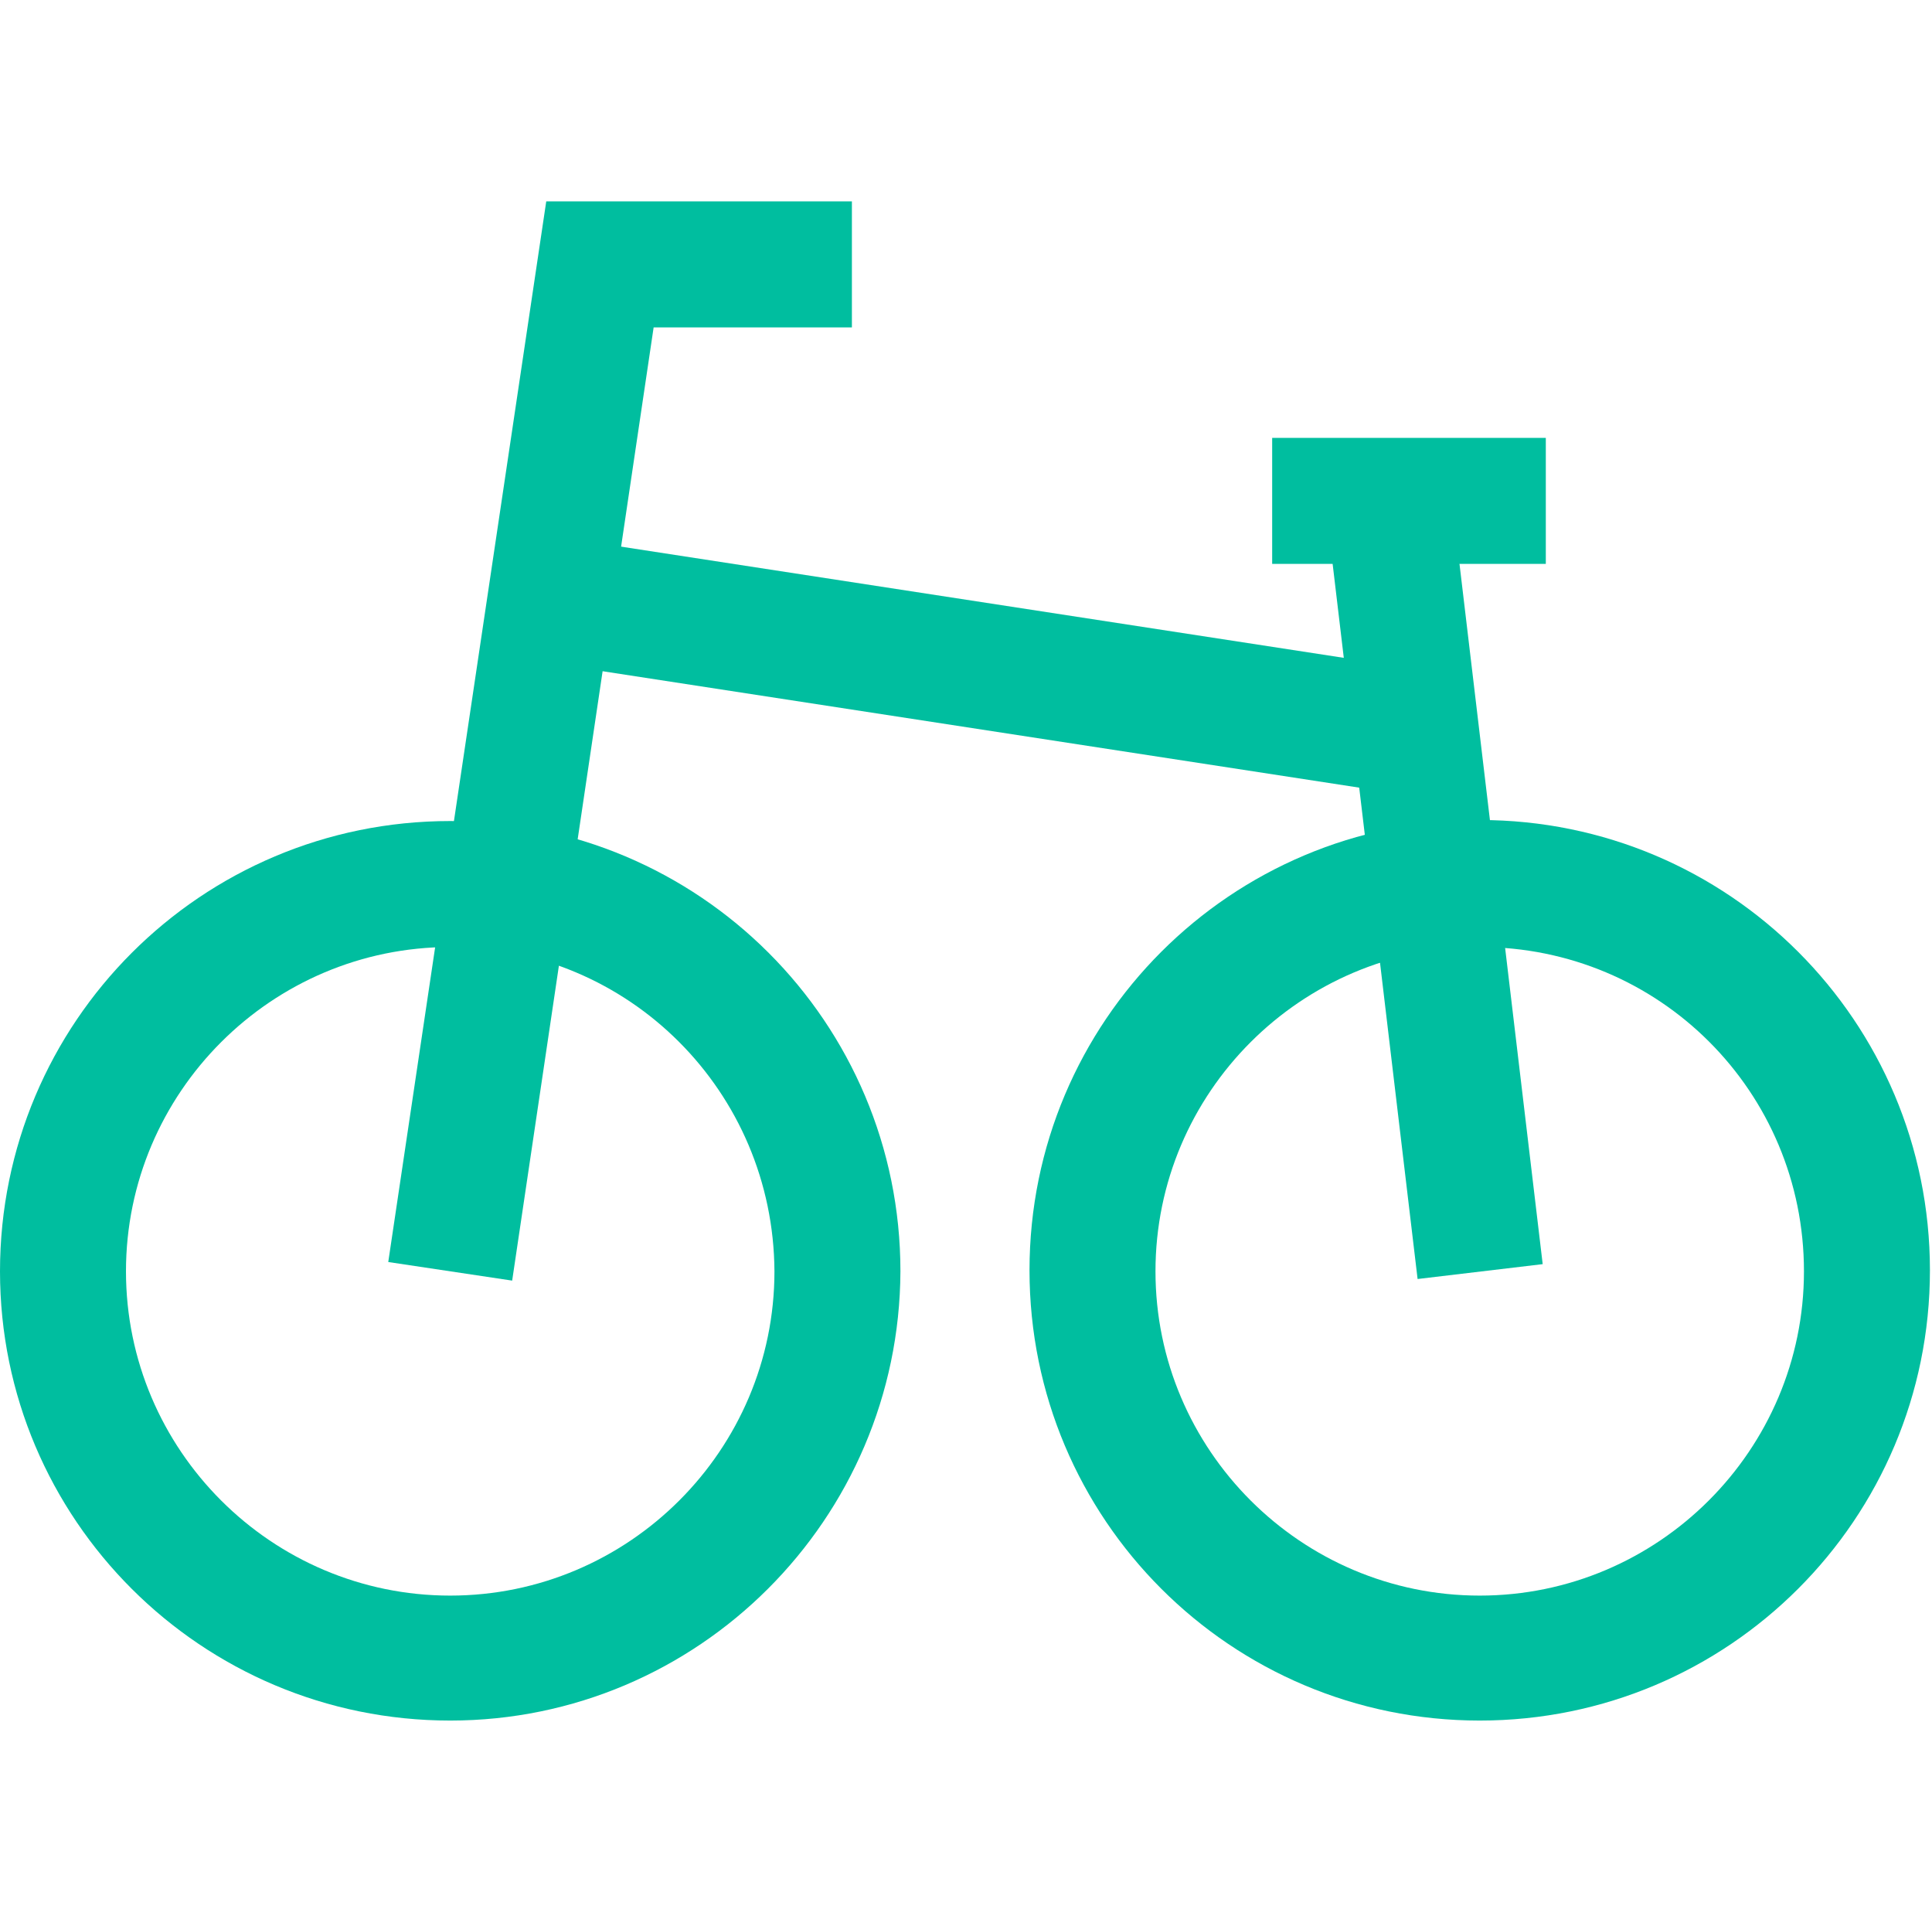
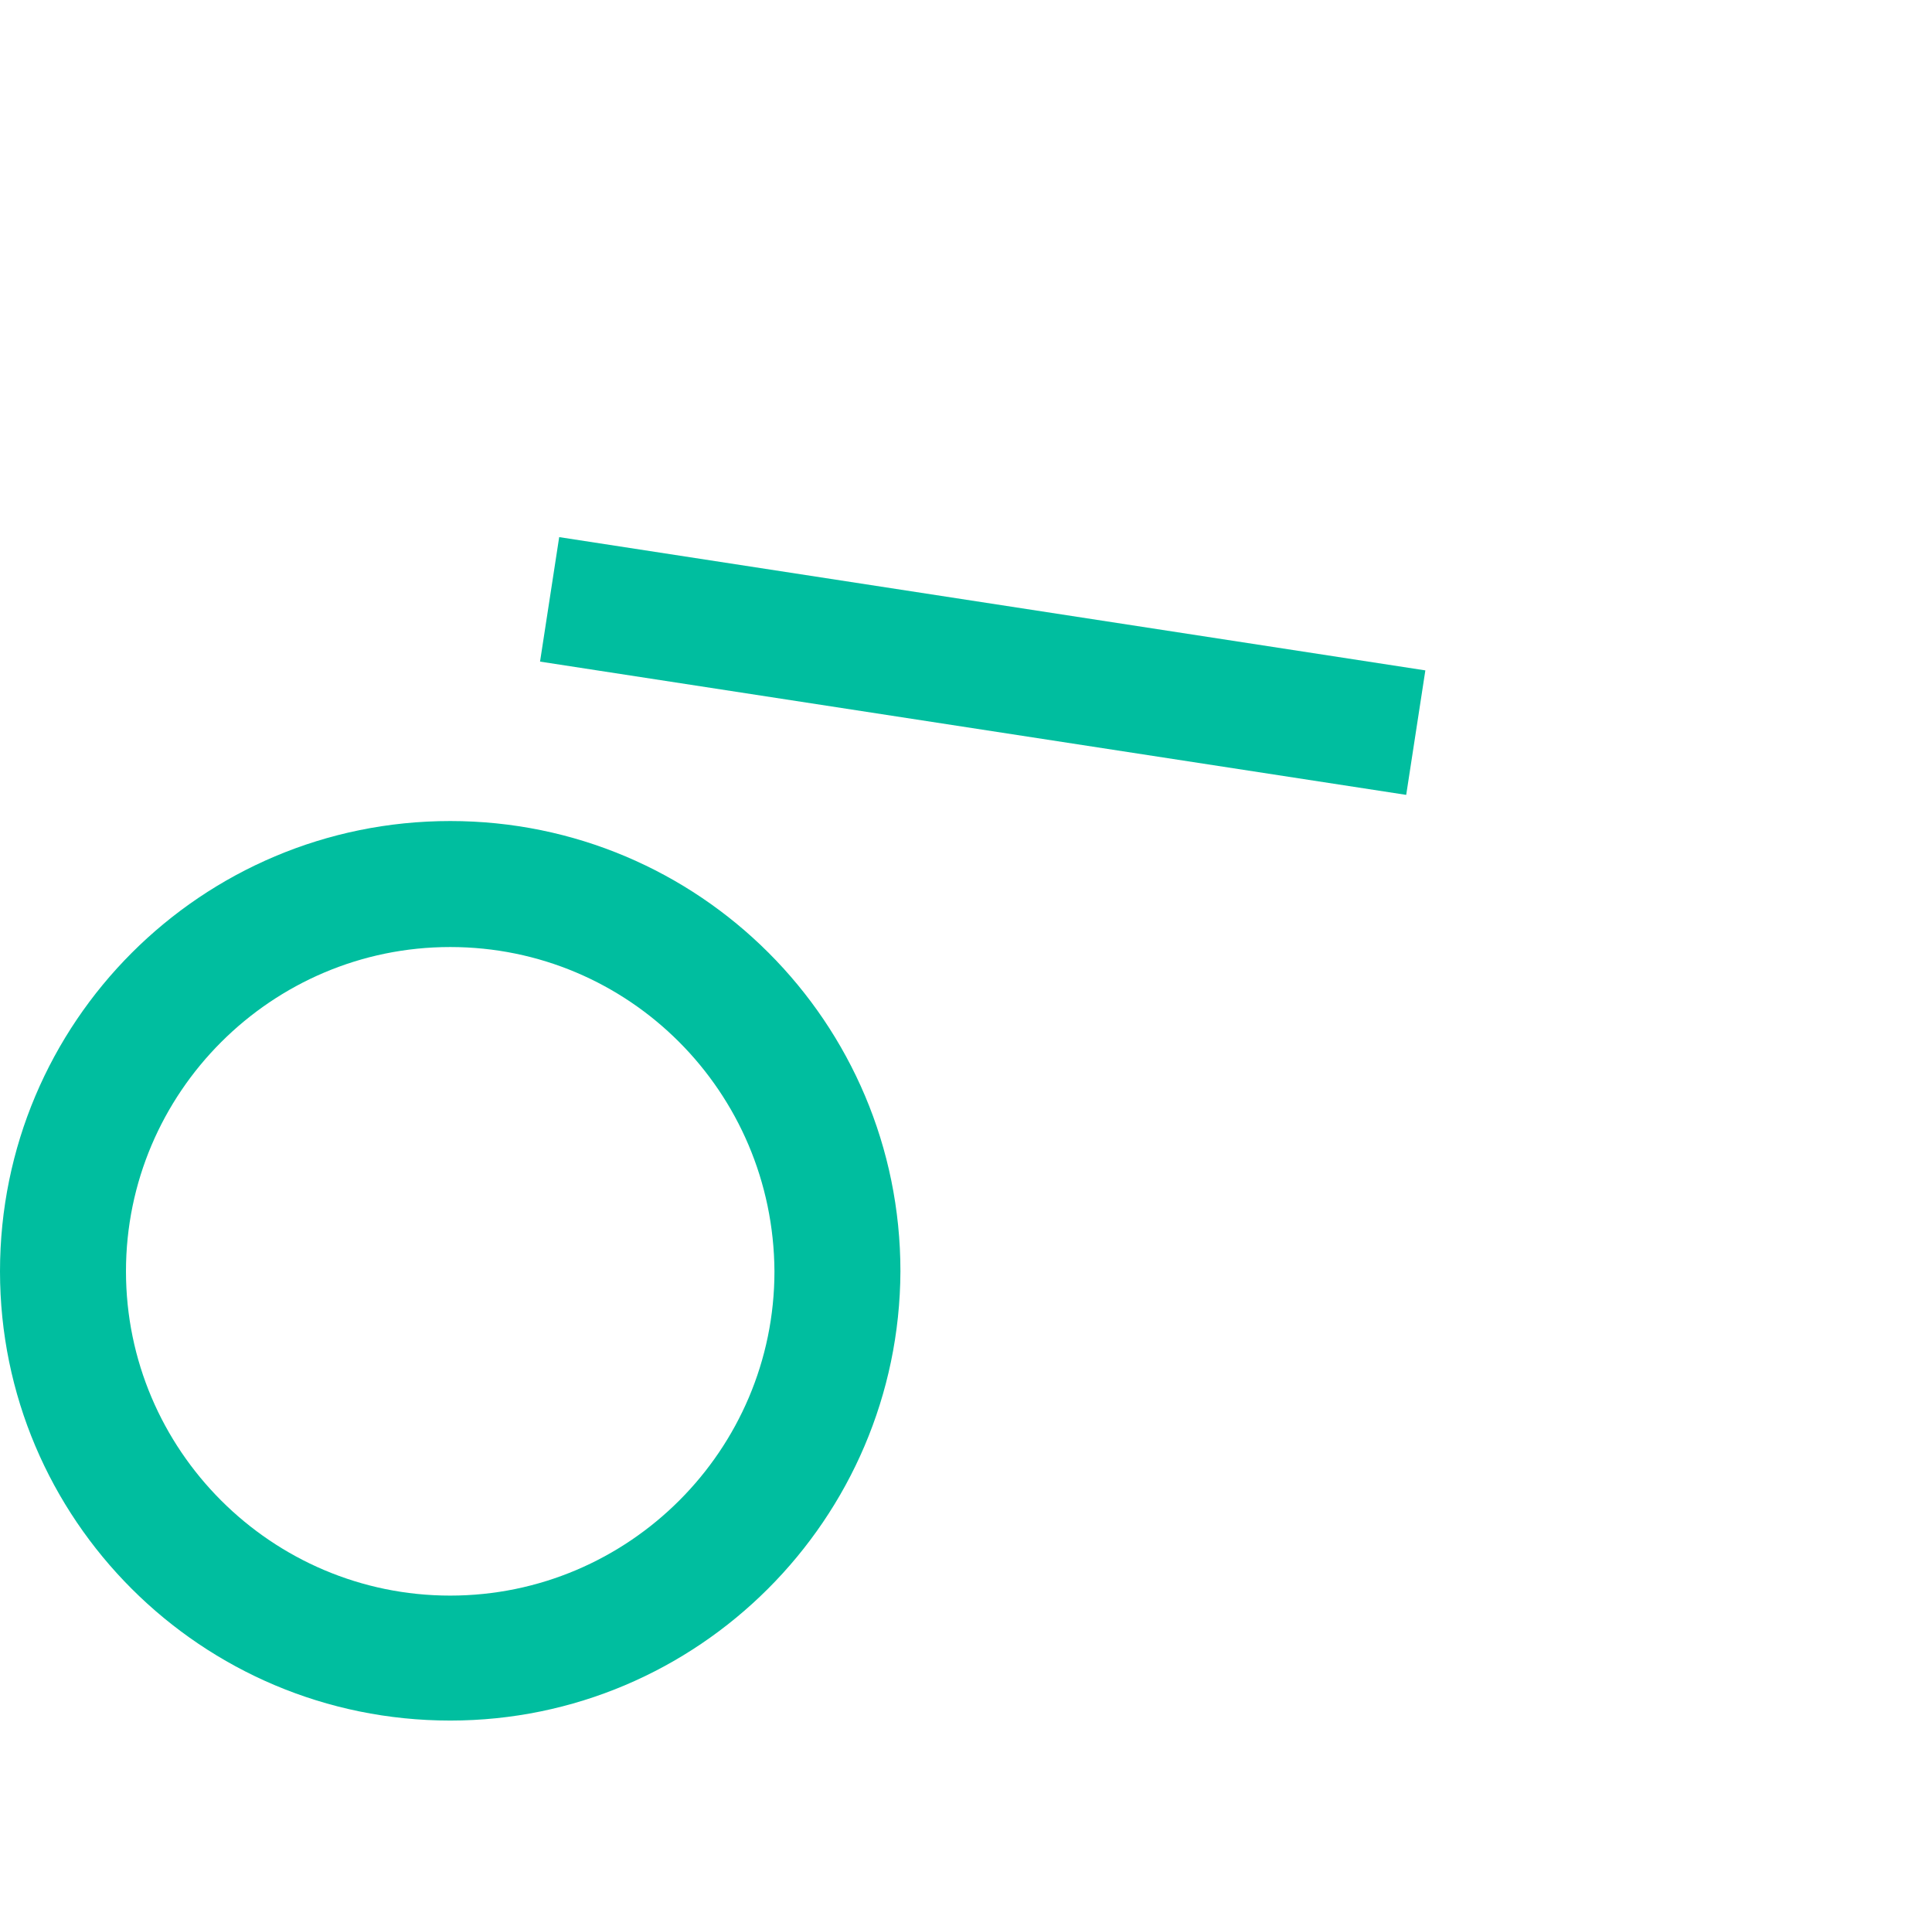
<svg xmlns="http://www.w3.org/2000/svg" version="1.1" id="Group_1495" x="0px" y="0px" viewBox="0 0 187.1 186.2" style="enable-background:new 0 0 187.1 186.2;" xml:space="preserve">
  <style type="text/css">
	.st0{fill:#00BE9F;}
</style>
  <g id="Group_1494">
    <g>
      <g id="Group_1493">
        <path id="Path_1218" class="st0" d="M43.6,166.6C19.5,166.6,0,147.1,0,123.1C0,99,19.5,79.5,43.6,79.5     c24.1,0,43.6,19.5,43.6,43.6C87.1,147.1,67.6,166.6,43.6,166.6 M43.6,91.7c-17.3,0-31.4,14.1-31.4,31.4s14.1,31.4,31.4,31.4     S75,140.4,75,123.1l0,0C74.9,105.7,60.9,91.7,43.6,91.7" />
-         <path id="Path_1219" class="st0" d="M143.3,166.6c-24.1,0-43.6-19.5-43.6-43.6s19.5-43.6,43.6-43.6c24.1,0,43.6,19.5,43.6,43.6     C186.9,147.1,167.4,166.6,143.3,166.6 M143.3,91.7c-17.3,0-31.4,14.1-31.4,31.4s14.1,31.4,31.4,31.4s31.4-14.1,31.4-31.4l0,0     C174.7,105.7,160.7,91.7,143.3,91.7" />
-         <path id="Path_1220" class="st0" d="M49.6,124l-12-1.8L52.9,19.5h29.6v12.2H63.3L49.6,124z" />
-         <rect id="Rectangle_1551" x="132.8" y="48.3" transform="matrix(0.993 -0.118 0.118 0.993 -9.148 16.979)" class="st0" width="12.2" height="75.1" />
        <rect id="Rectangle_1552" x="89.1" y="22" transform="matrix(0.152 -0.988 0.988 0.152 17.02 148.749)" class="st0" width="12.2" height="84.9" />
-         <rect id="Rectangle_1553" x="123.2" y="42.4" class="st0" width="26.5" height="12.2" />
      </g>
    </g>
  </g>
</svg>